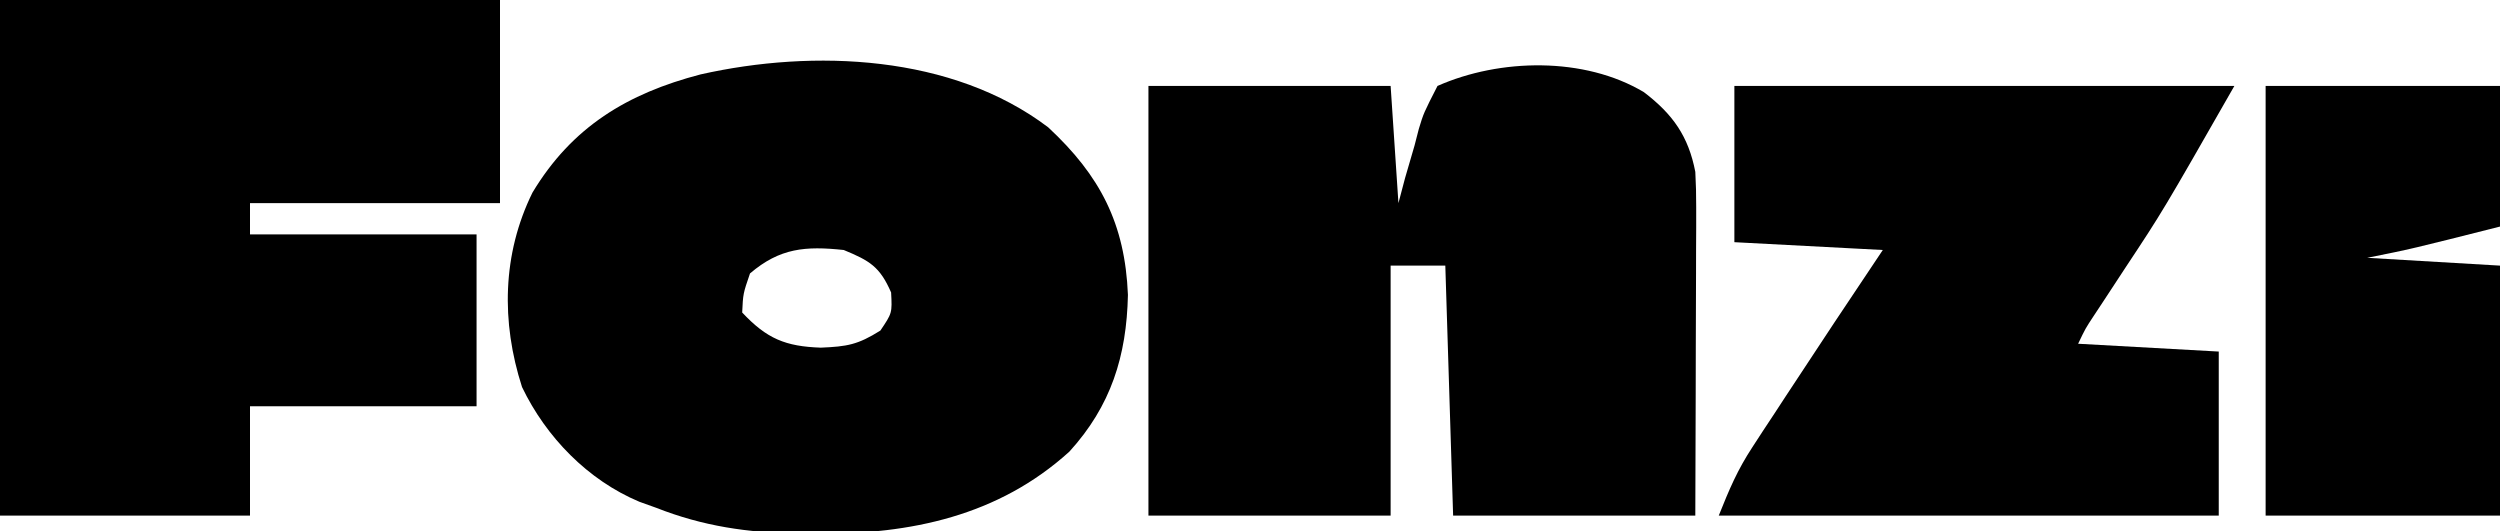
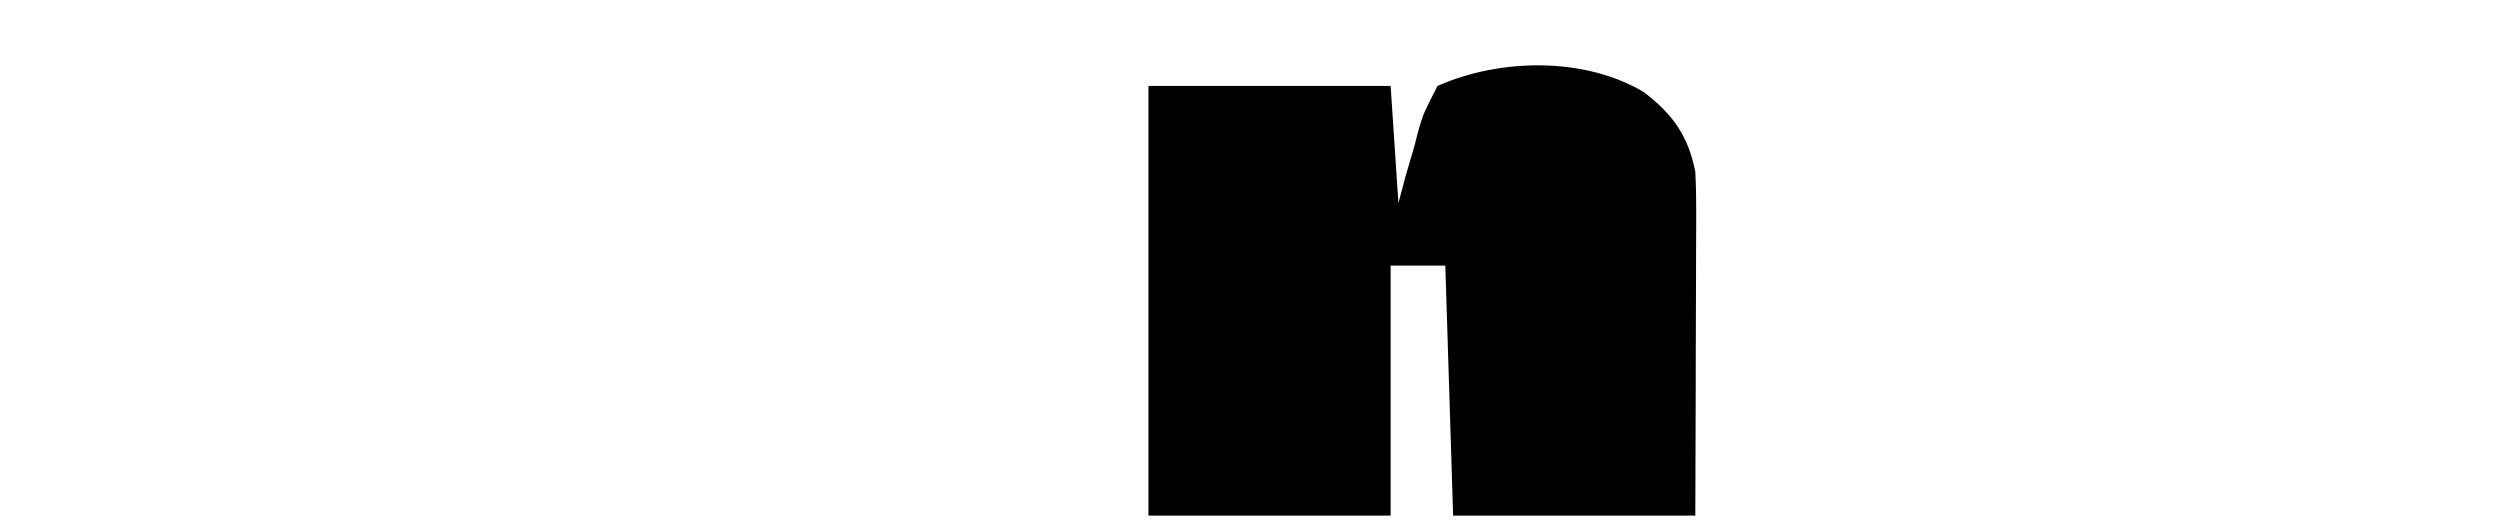
<svg xmlns="http://www.w3.org/2000/svg" version="1.1" width="320" height="68">
-   <path d="M0 0 C6.664 6.196 9.835 12.334 10.207 21.453 C10.042 29.276 8.031 35.676 2.707 41.516 C-6.378 49.746 -17.627 52.099 -29.543 52.016 C-30.372 52.011 -31.202 52.007 -32.056 52.003 C-38.461 51.885 -44.173 51.064 -50.168 48.703 C-51.235 48.32 -51.235 48.32 -52.324 47.93 C-58.911 45.168 -64.265 39.666 -67.348 33.246 C-70.033 24.923 -69.885 16.22 -66.012 8.355 C-60.957 -0.056 -53.864 -4.331 -44.496 -6.773 C-30.003 -10.032 -12.302 -9.314 0 0 Z M-38.168 18.703 C-39.055 21.294 -39.055 21.294 -39.168 23.703 C-36.007 27.075 -33.613 28.043 -29.105 28.203 C-25.74 28.057 -24.387 27.841 -21.48 26.016 C-19.968 23.775 -19.968 23.775 -20.105 21.141 C-21.549 17.83 -22.844 17.076 -26.168 15.703 C-31.076 15.177 -34.346 15.443 -38.168 18.703 Z " fill="#000000" transform="translate(134.168,16.297)" />
-   <path d="M0 0 C21.12 0 42.24 0 64 0 C64 8.58 64 17.16 64 26 C53.44 26 42.88 26 32 26 C32 27.32 32 28.64 32 30 C41.57 30 51.14 30 61 30 C61 37.26 61 44.52 61 52 C51.43 52 41.86 52 32 52 C32 56.62 32 61.24 32 66 C21.44 66 10.88 66 0 66 C0 44.22 0 22.44 0 0 Z " fill="#000000" transform="translate(0,0)" />
  <path d="M0 0 C3.72 2.831 5.711 5.669 6.586 10.207 C6.67 11.703 6.704 13.202 6.699 14.7 C6.699 16.021 6.699 16.021 6.699 17.369 C6.694 18.311 6.689 19.252 6.684 20.223 C6.682 21.194 6.681 22.165 6.679 23.165 C6.674 26.262 6.661 29.36 6.648 32.457 C6.643 34.559 6.639 36.66 6.635 38.762 C6.625 43.91 6.605 49.059 6.586 54.207 C-3.644 54.207 -13.874 54.207 -24.414 54.207 C-24.744 43.647 -25.074 33.087 -25.414 22.207 C-27.724 22.207 -30.034 22.207 -32.414 22.207 C-32.414 32.767 -32.414 43.327 -32.414 54.207 C-42.644 54.207 -52.874 54.207 -63.414 54.207 C-63.414 36.057 -63.414 17.907 -63.414 -0.793 C-53.184 -0.793 -42.954 -0.793 -32.414 -0.793 C-32.084 4.157 -31.754 9.107 -31.414 14.207 C-31.134 13.147 -30.855 12.088 -30.566 10.996 C-30.163 9.608 -29.758 8.22 -29.352 6.832 C-29.172 6.133 -28.992 5.435 -28.807 4.715 C-28.191 2.684 -28.191 2.684 -26.414 -0.793 C-18.436 -4.326 -7.618 -4.548 0 0 Z " fill="#000000" transform="translate(210.414,11.793)" />
-   <path d="M0 0 C21.12 0 42.24 0 64 0 C54.828 16.05 54.828 16.05 50.062 23.25 C49.115 24.692 48.168 26.135 47.223 27.578 C46.818 28.191 46.413 28.803 45.996 29.435 C44.938 31.038 44.938 31.038 44 33 C49.94 33.33 55.88 33.66 62 34 C62 40.93 62 47.86 62 55 C40.88 55 19.76 55 -2 55 C-0.635 51.587 0.386 49.167 2.32 46.215 C2.77 45.524 3.219 44.834 3.682 44.123 C4.158 43.402 4.635 42.681 5.125 41.938 C5.612 41.193 6.099 40.448 6.601 39.68 C10.695 33.428 14.836 27.206 19 21 C12.73 20.67 6.46 20.34 0 20 C0 13.4 0 6.8 0 0 Z " fill="#000000" transform="translate(222,11)" />
-   <path d="M0 0 C9.9 0 19.8 0 30 0 C30 5.94 30 11.88 30 18 C18.625 20.875 18.625 20.875 13 22 C18.61 22.33 24.22 22.66 30 23 C30 33.56 30 44.12 30 55 C20.1 55 10.2 55 0 55 C0 36.85 0 18.7 0 0 Z " fill="#000000" transform="translate(290,11)" />
</svg>